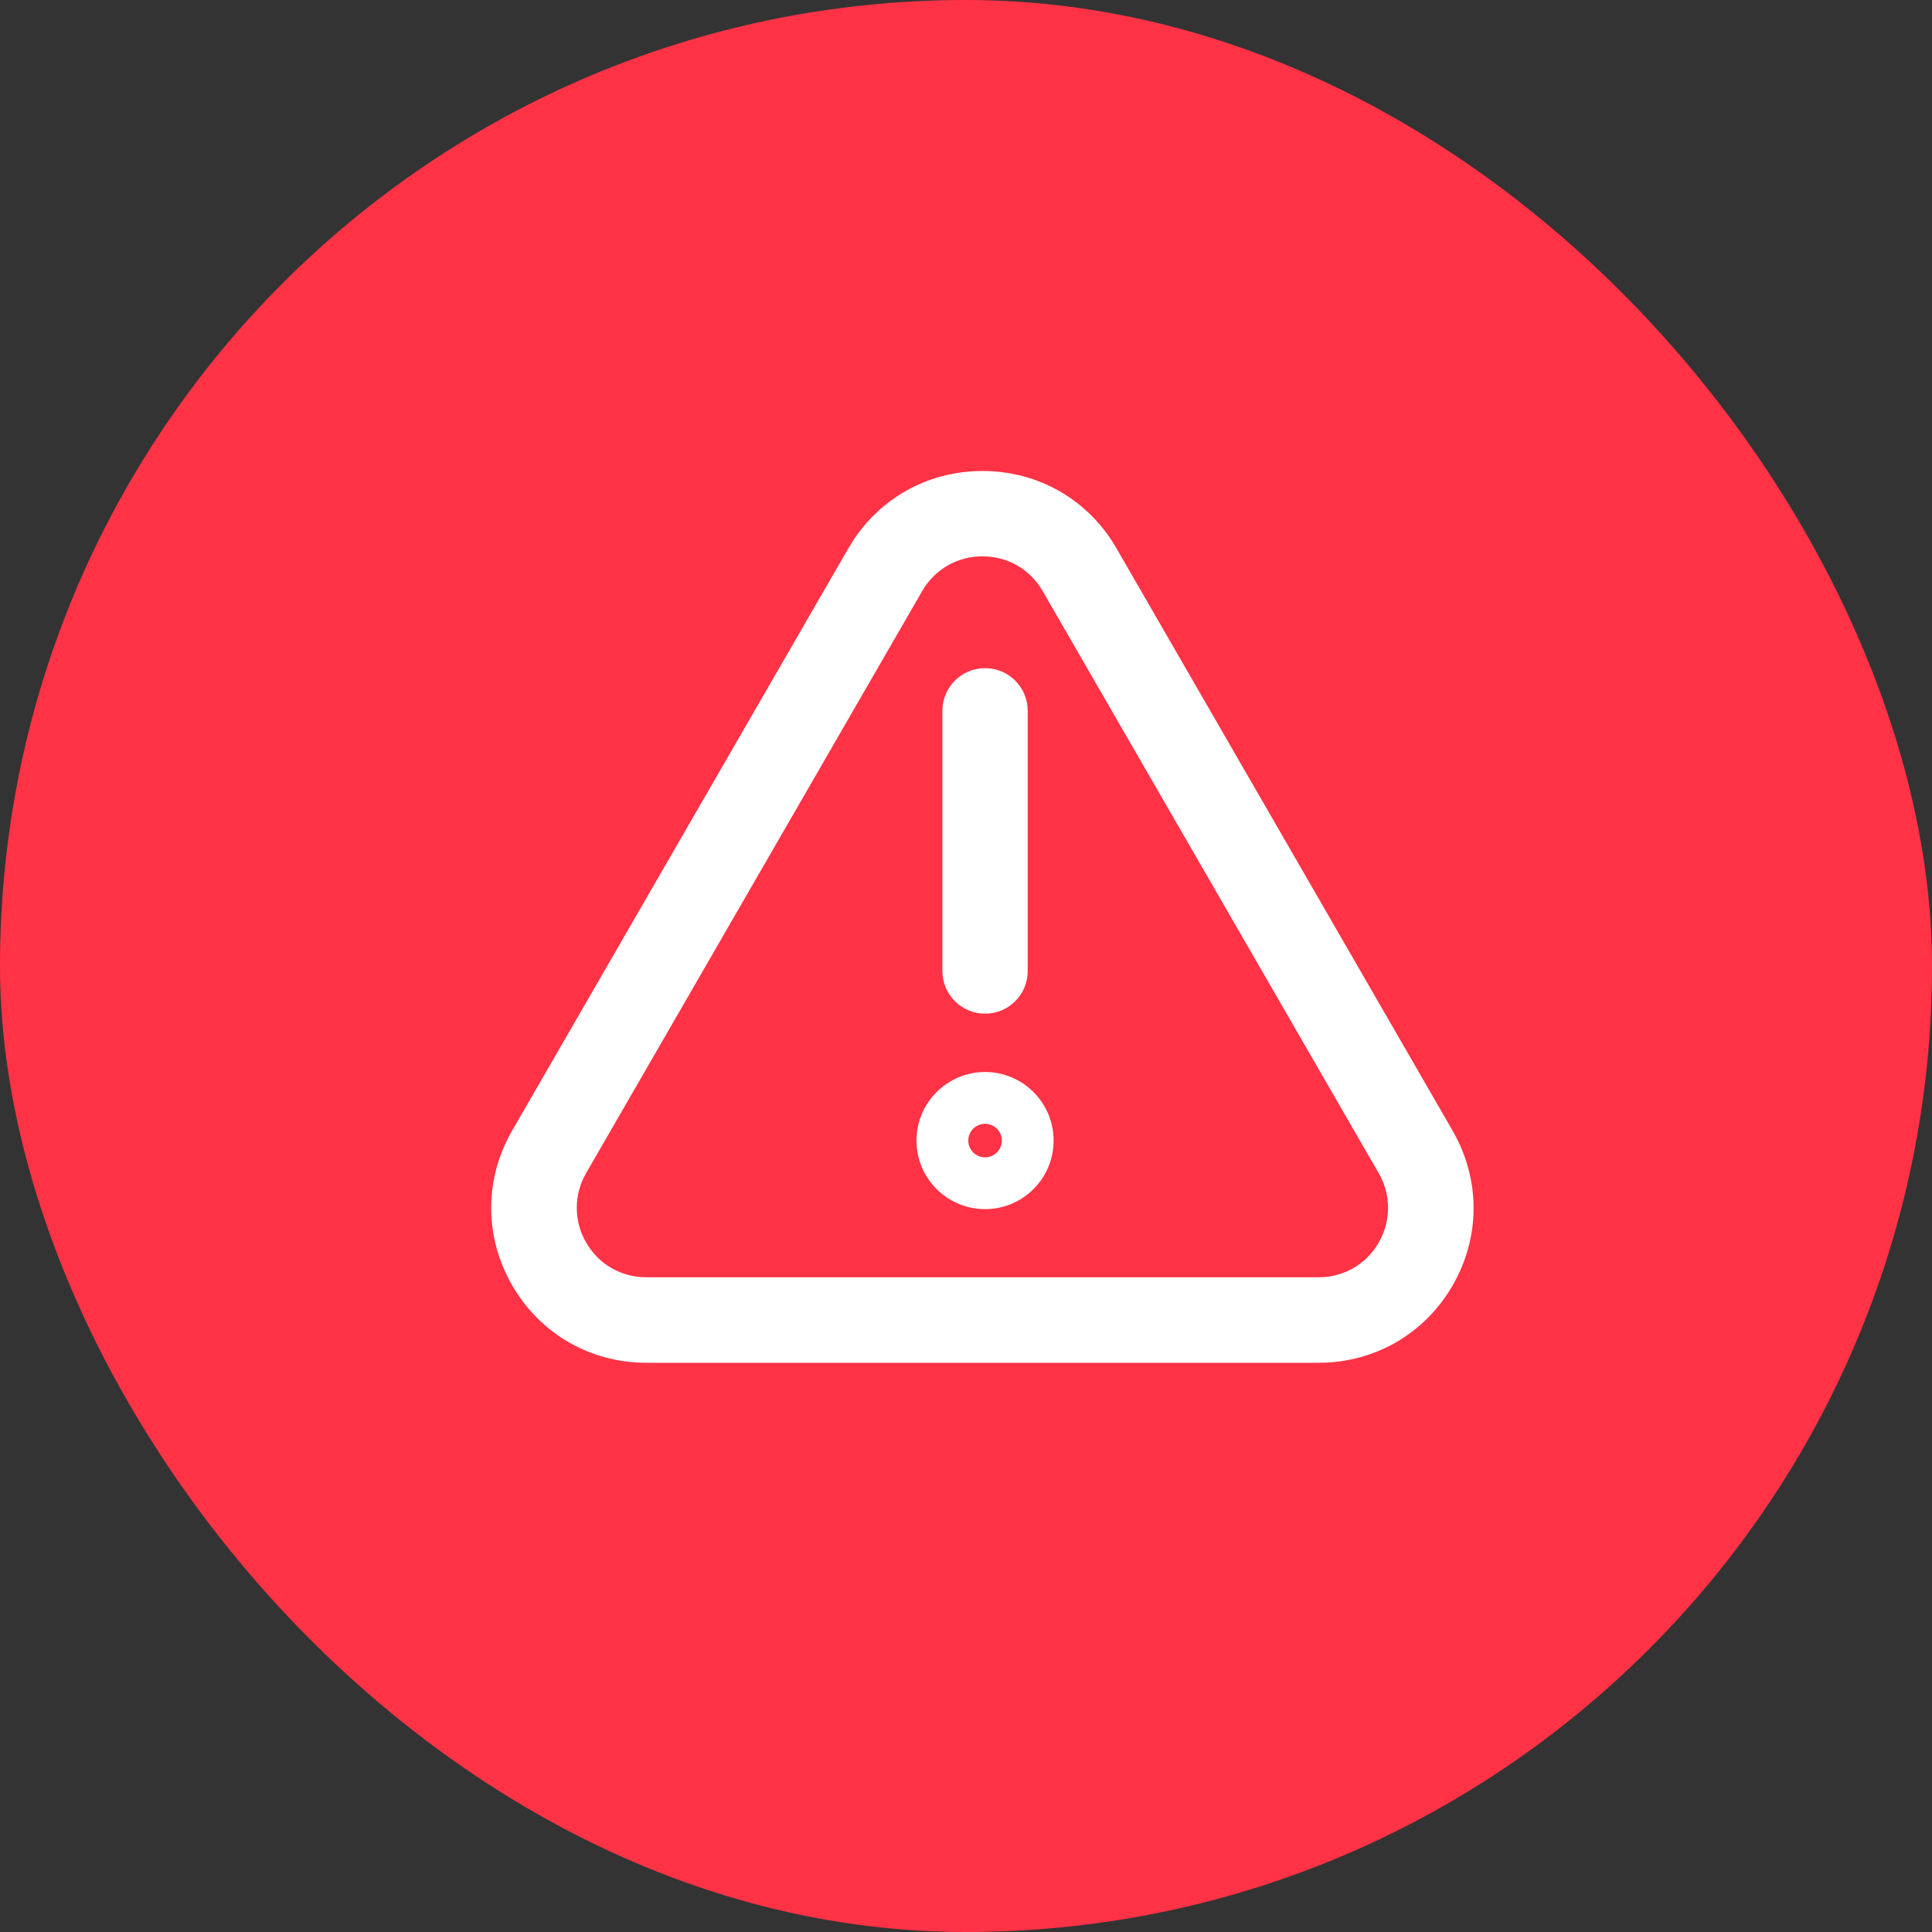
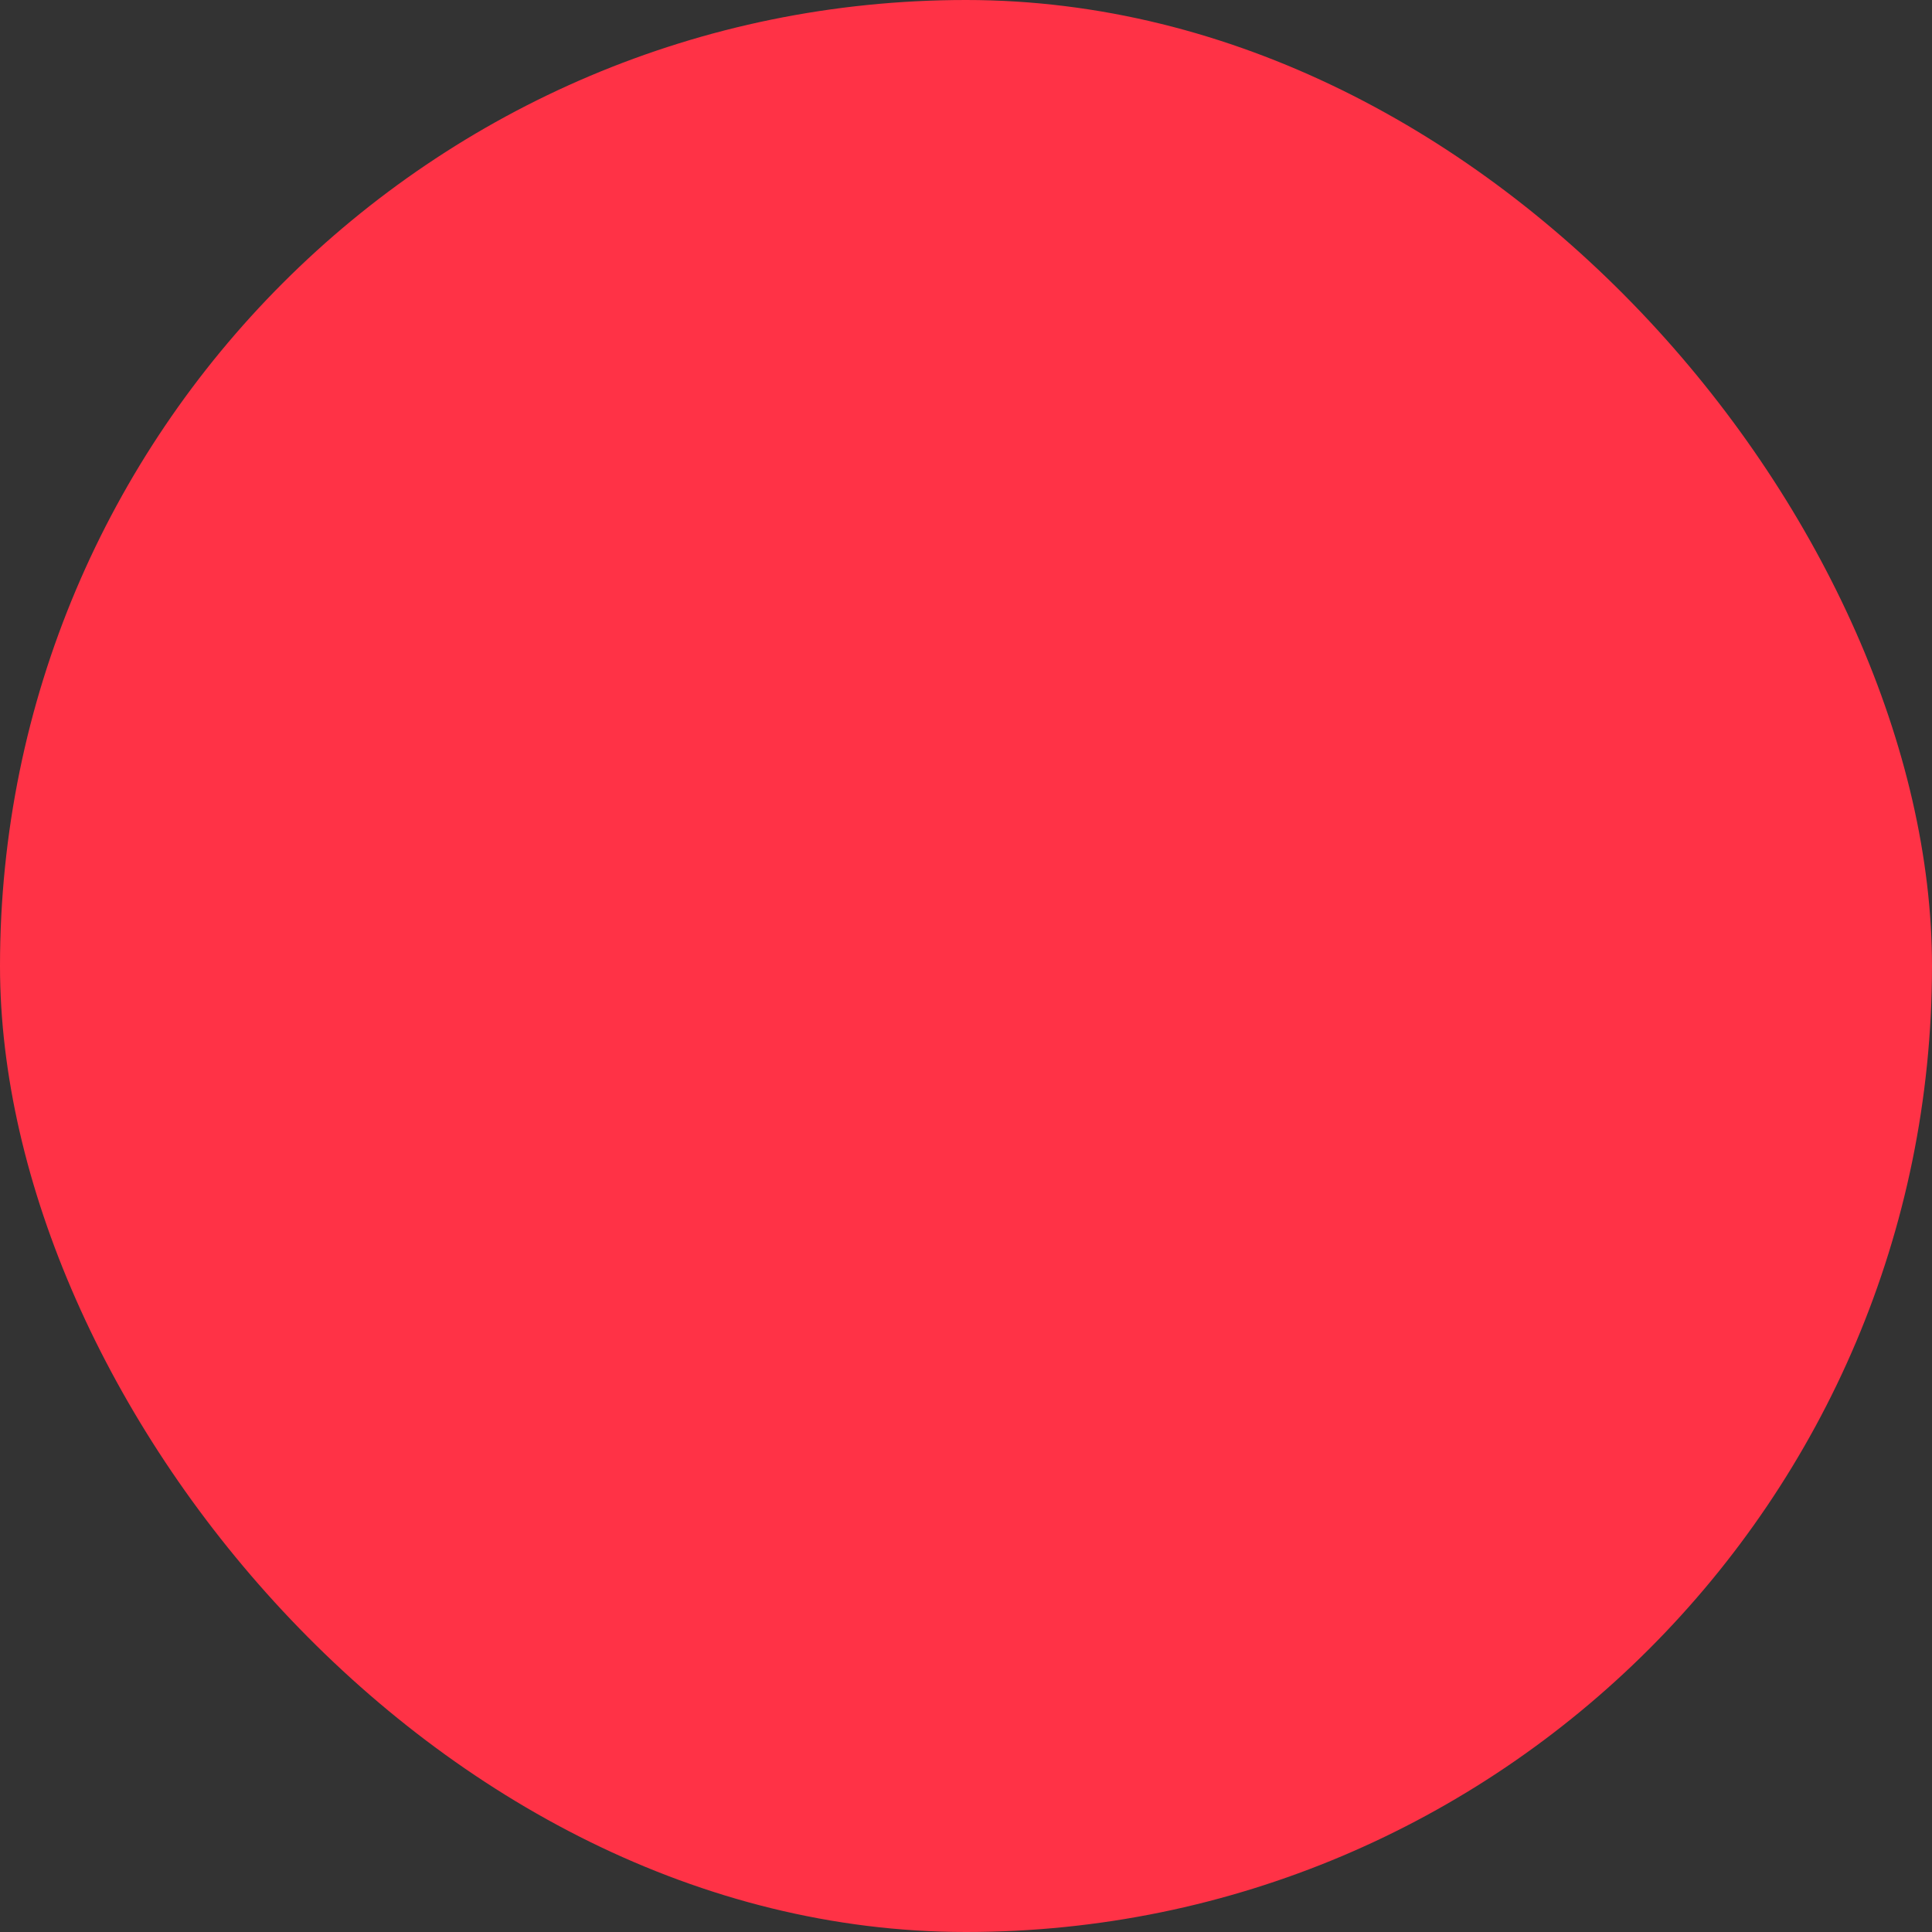
<svg xmlns="http://www.w3.org/2000/svg" width="59" height="59" viewBox="0 0 59 59" fill="none">
  <rect x="0" y="0" width="59" height="59" fill="#333333" stroke="none" />
  <rect width="59" height="59" rx="29.5" fill="#FF3246" />
  <g clip-path="url(#clip0_507_848)">
-     <path d="M44.357 34.523L39.227 25.635L34.096 16.746C33.245 15.265 31.711 14.383 30.004 14.383C28.292 14.383 26.763 15.265 25.907 16.746L15.642 34.523C14.786 36.004 14.786 37.772 15.642 39.254C16.498 40.735 18.027 41.617 19.738 41.617H40.265C41.977 41.617 43.506 40.735 44.362 39.254C45.217 37.772 45.213 36.004 44.357 34.523ZM42.103 37.946C41.918 38.27 41.651 38.54 41.328 38.726C41.005 38.912 40.638 39.009 40.265 39.006H19.738C18.97 39.006 18.283 38.611 17.901 37.946C17.713 37.624 17.614 37.257 17.614 36.884C17.614 36.511 17.713 36.144 17.901 35.822L28.162 18.05C28.348 17.726 28.616 17.457 28.939 17.27C29.263 17.084 29.631 16.987 30.004 16.99C30.773 16.99 31.459 17.385 31.841 18.05L42.103 35.826C42.29 36.148 42.389 36.514 42.389 36.886C42.389 37.259 42.29 37.624 42.103 37.946ZM30.082 30.956C30.803 30.956 31.385 30.374 31.385 29.653V21.707C31.385 20.986 30.803 20.404 30.082 20.404C29.361 20.404 28.779 20.986 28.779 21.707V29.653C28.779 30.37 29.361 30.956 30.082 30.956ZM30.082 32.737C28.927 32.737 27.988 33.676 27.988 34.831C27.988 35.987 28.927 36.925 30.082 36.925C31.238 36.925 32.176 35.987 32.176 34.831C32.176 33.676 31.238 32.737 30.082 32.737ZM30.082 35.344C29.8 35.344 29.57 35.114 29.57 34.831C29.57 34.549 29.8 34.319 30.082 34.319C30.364 34.319 30.595 34.549 30.595 34.831C30.595 35.114 30.364 35.344 30.082 35.344Z" fill="white" />
-   </g>
+     </g>
  <defs>
    <clipPath id="clip0_507_848">
-       <rect width="30" height="30" fill="white" transform="translate(15 13)" />
-     </clipPath>
+       </clipPath>
  </defs>
</svg>